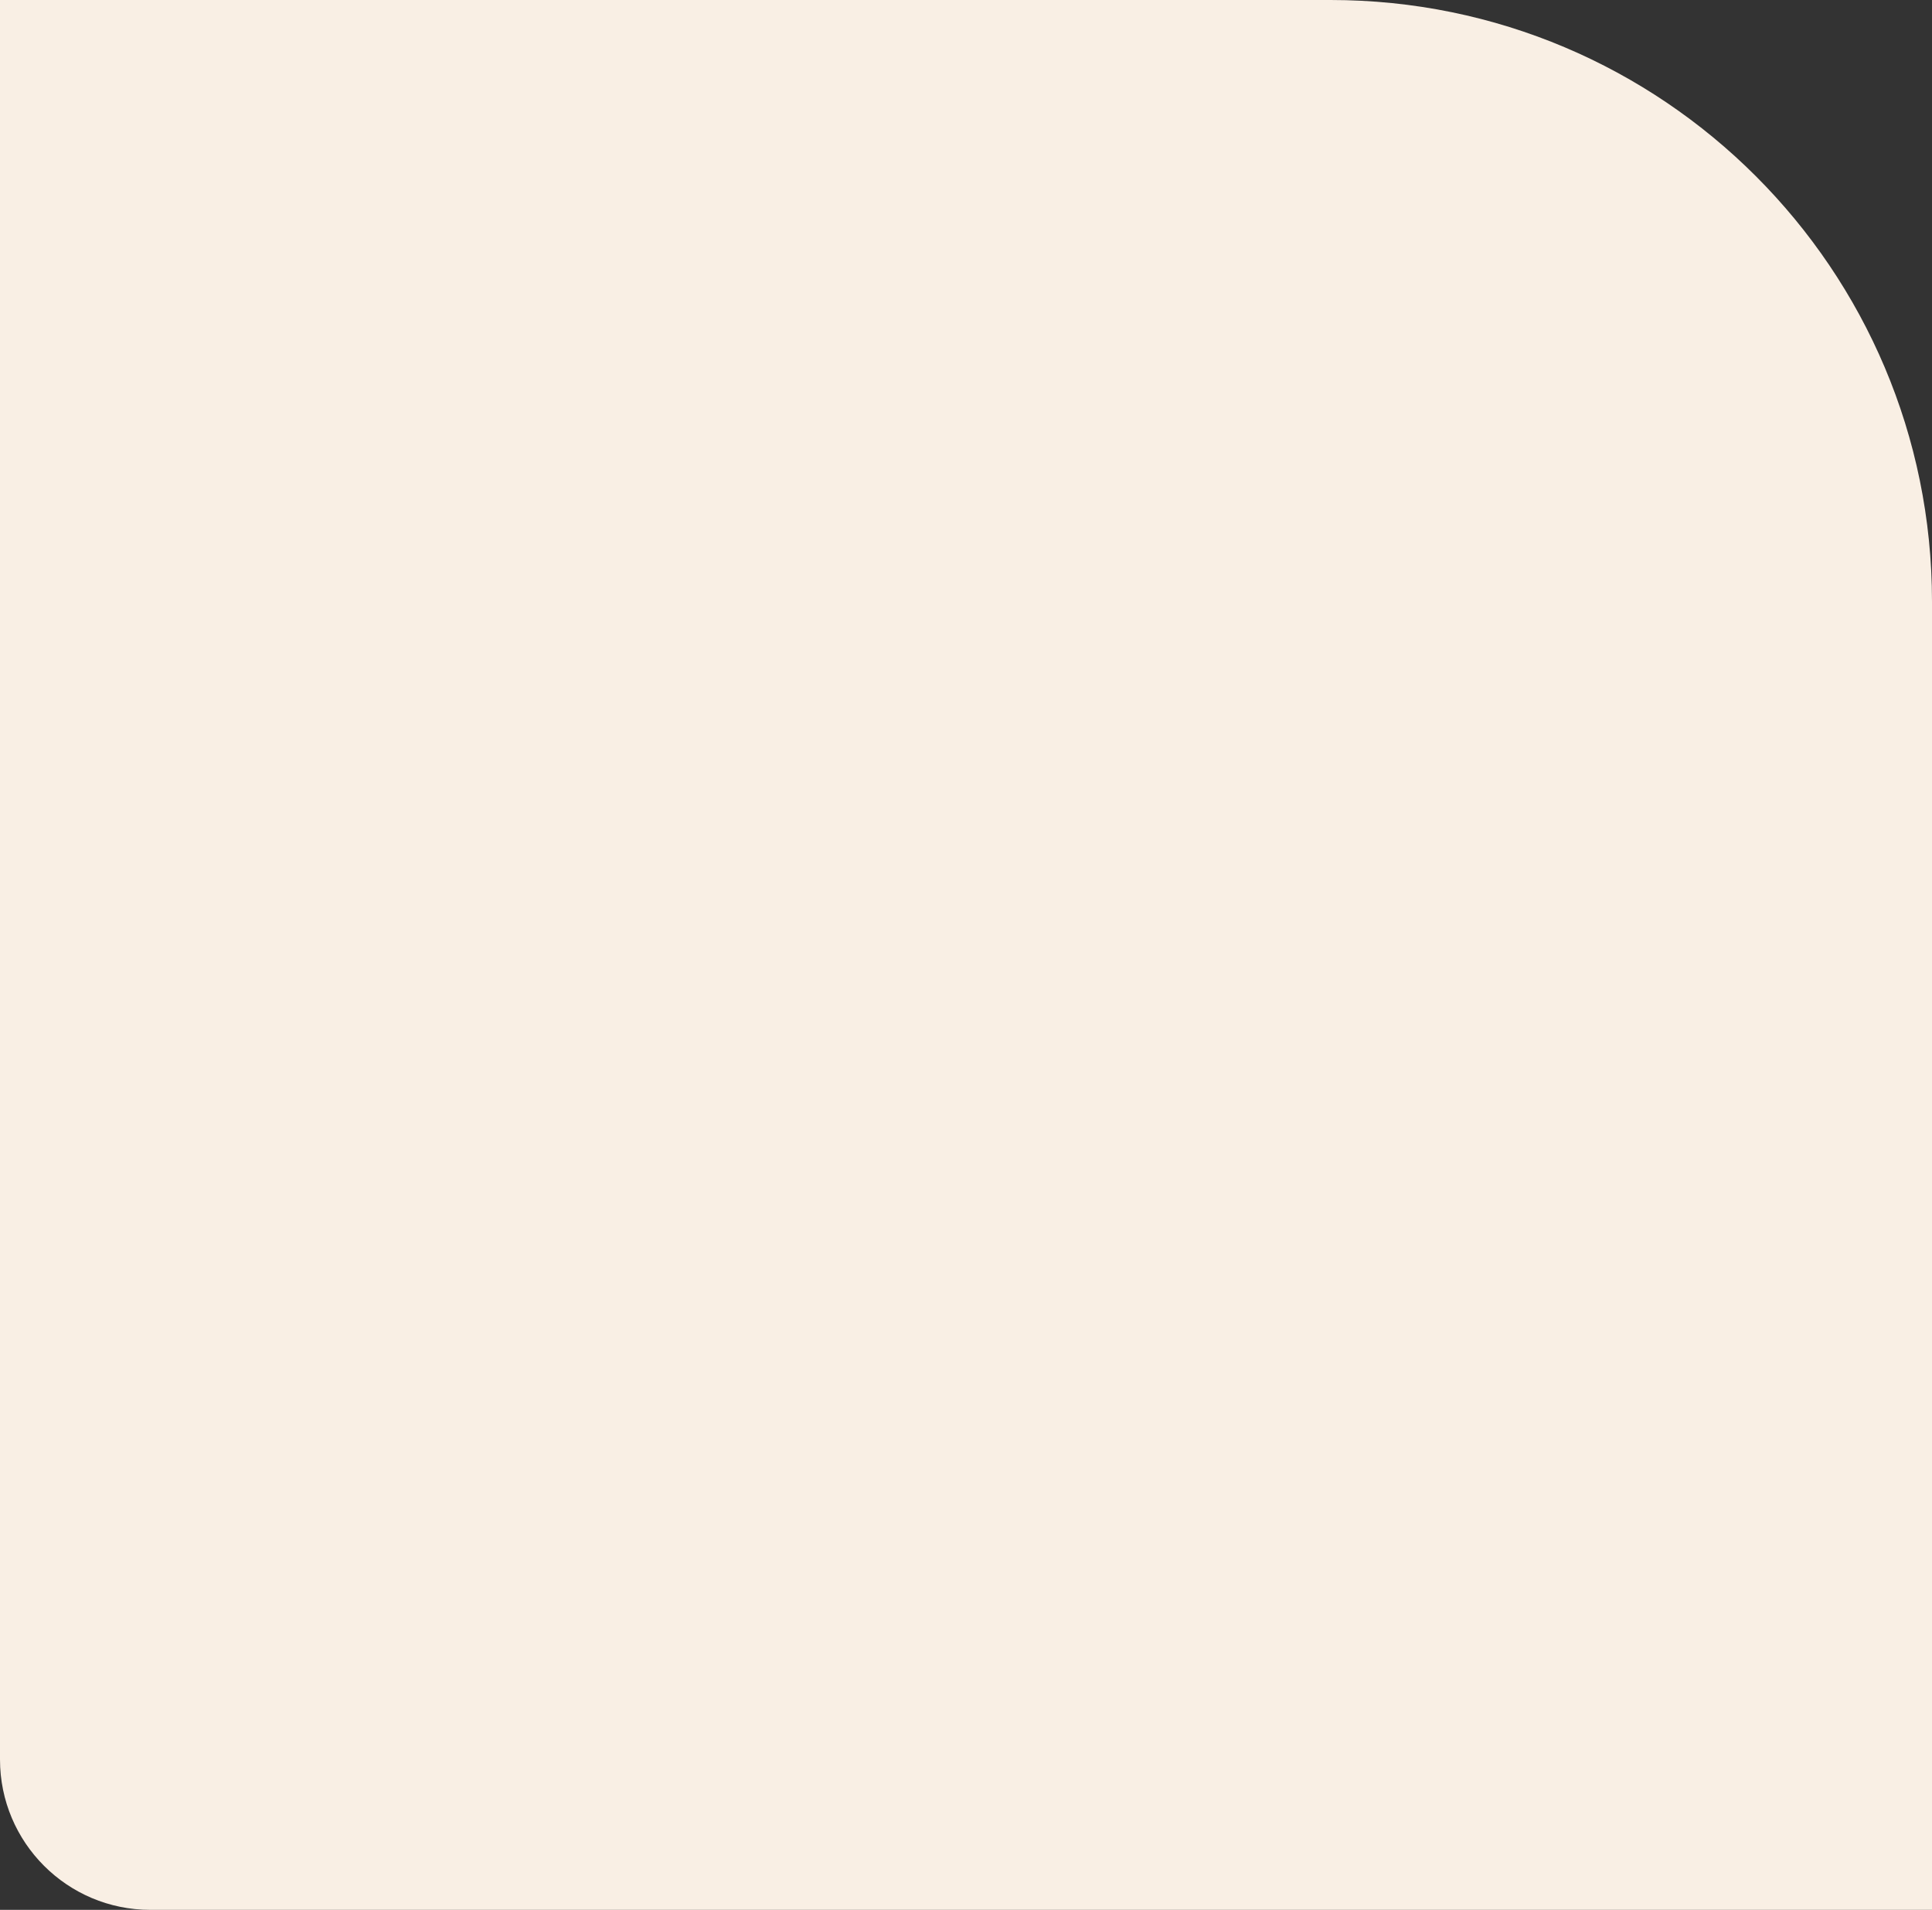
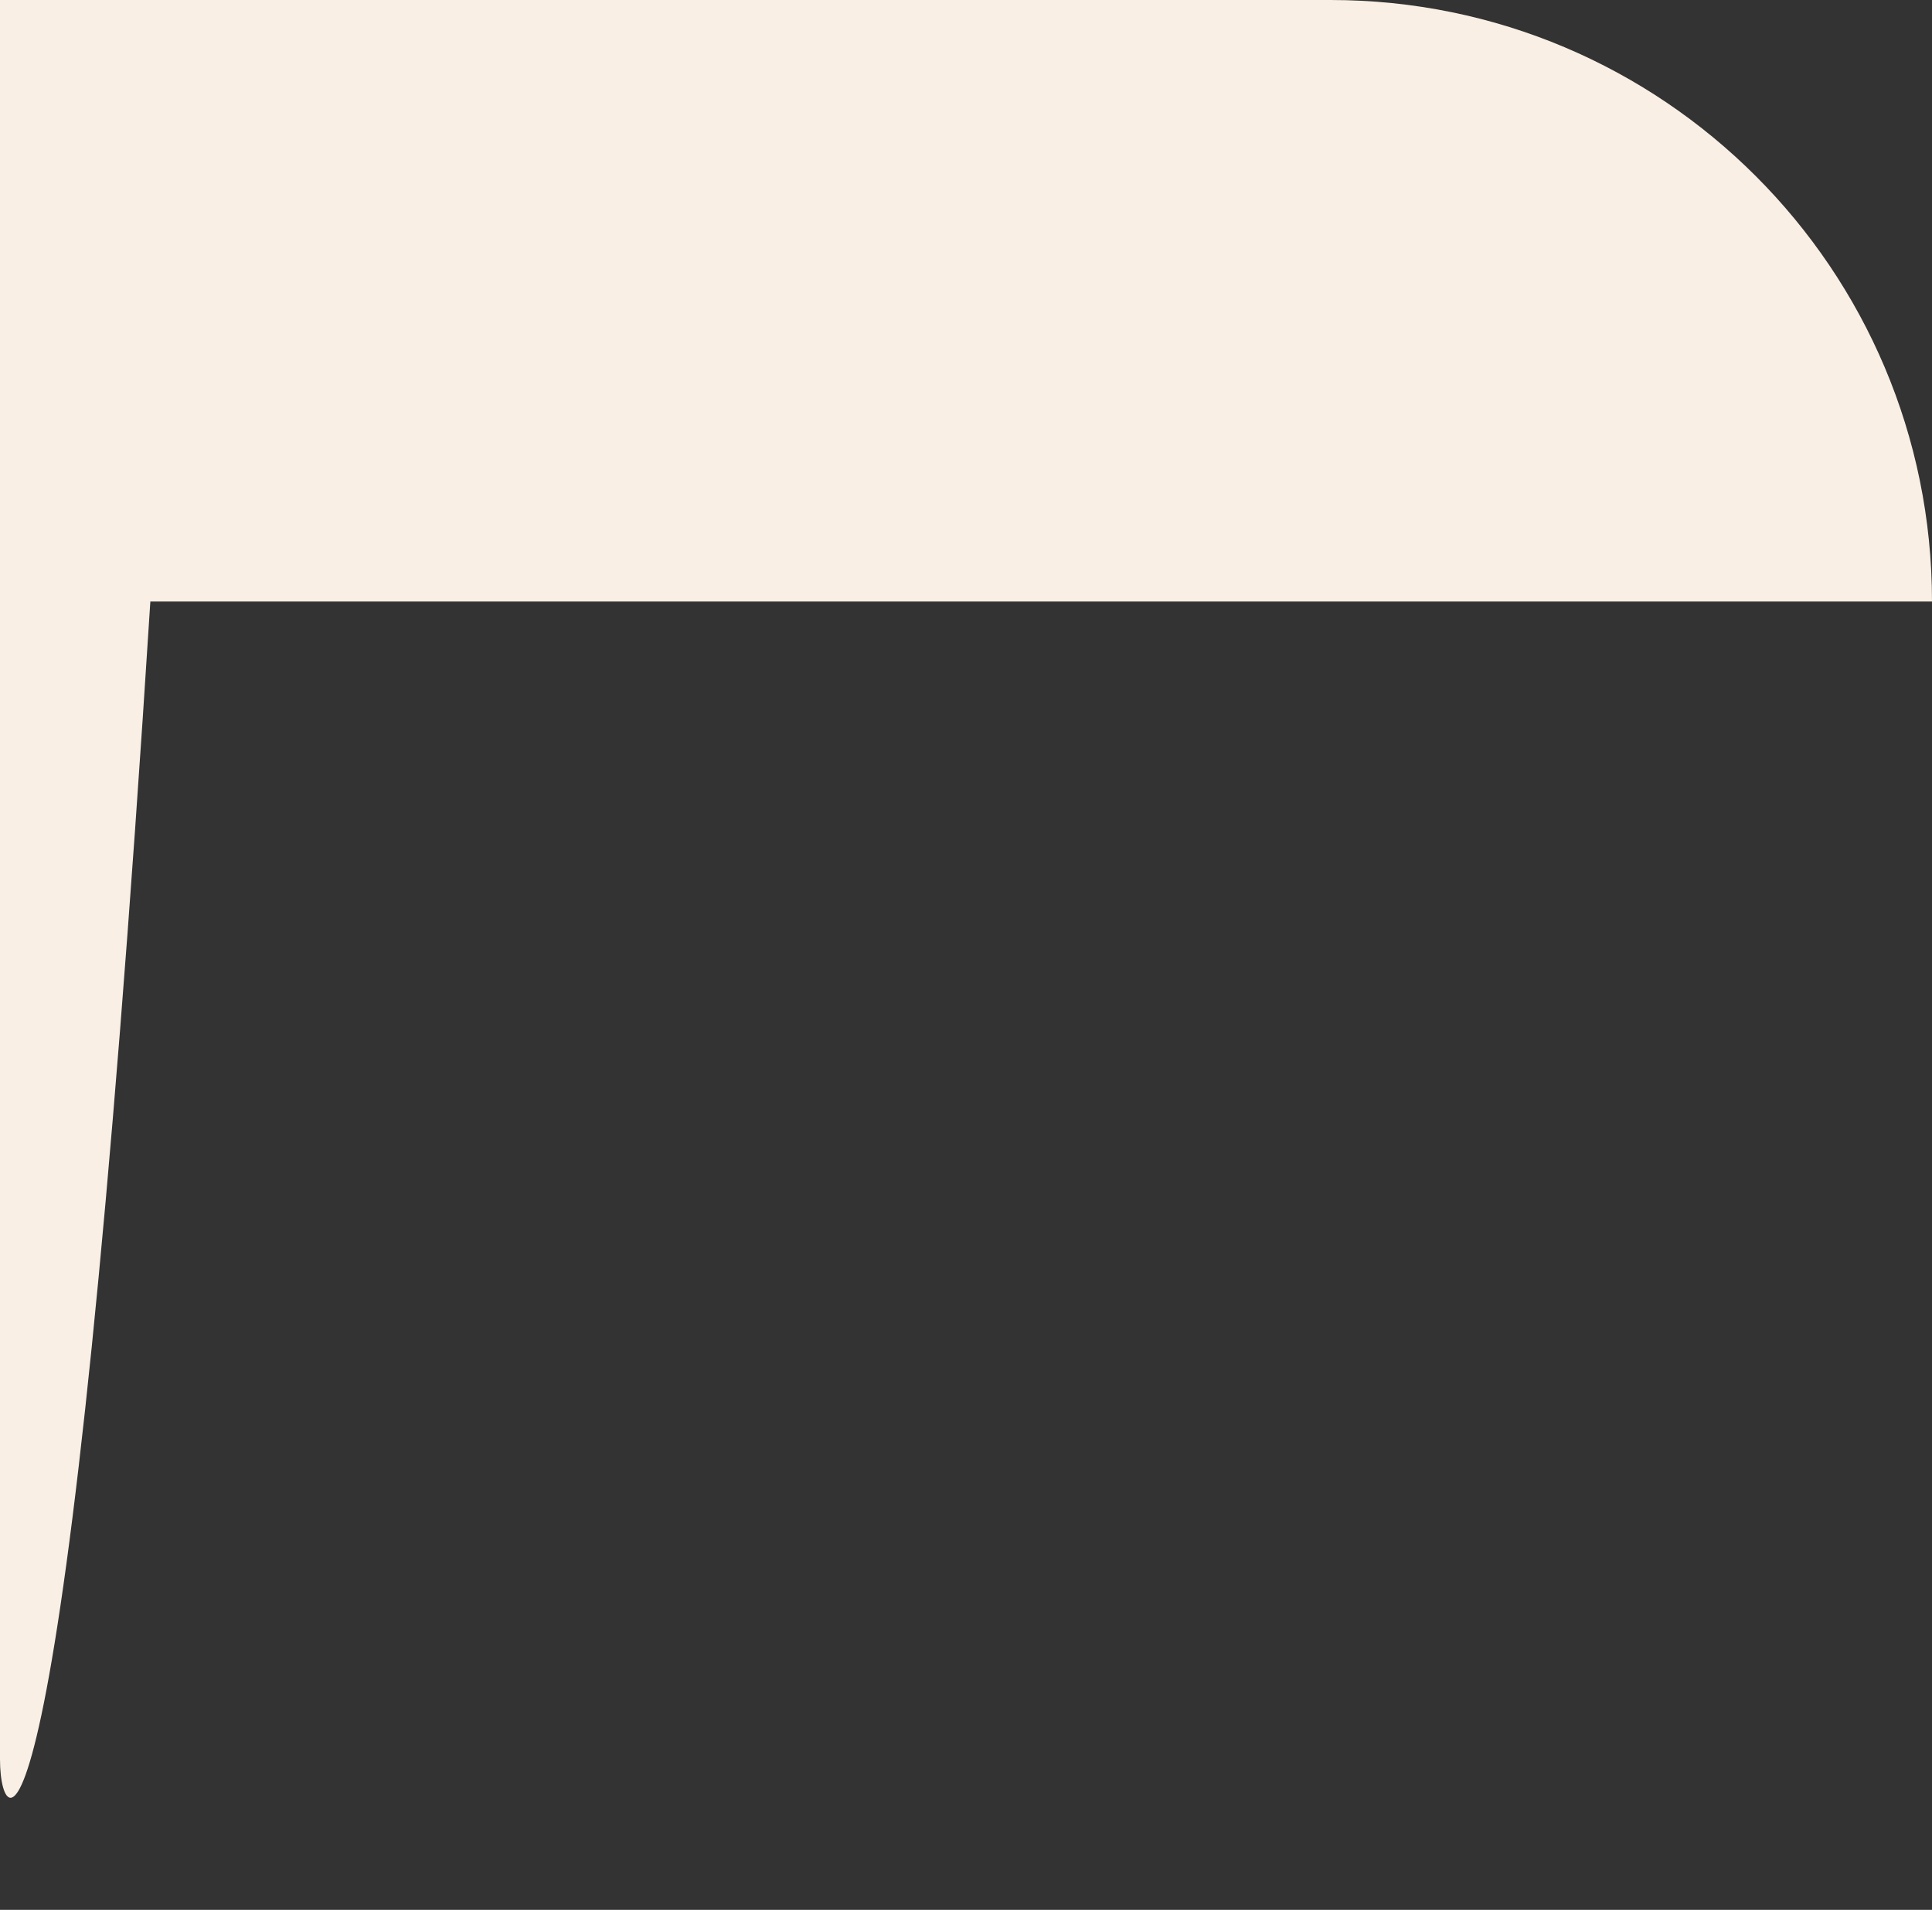
<svg xmlns="http://www.w3.org/2000/svg" width="257" height="254" viewBox="0 0 257 254" fill="none">
  <rect x="0" y="0" width="257" height="254" fill="#333333" stroke="none" />
-   <path d="M0 0H177C221.183 0 257 35.817 257 80V254H20C8.954 254 0 245.046 0 234V0Z" fill="#F9EFE4" />
+   <path d="M0 0H177C221.183 0 257 35.817 257 80H20C8.954 254 0 245.046 0 234V0Z" fill="#F9EFE4" />
</svg>